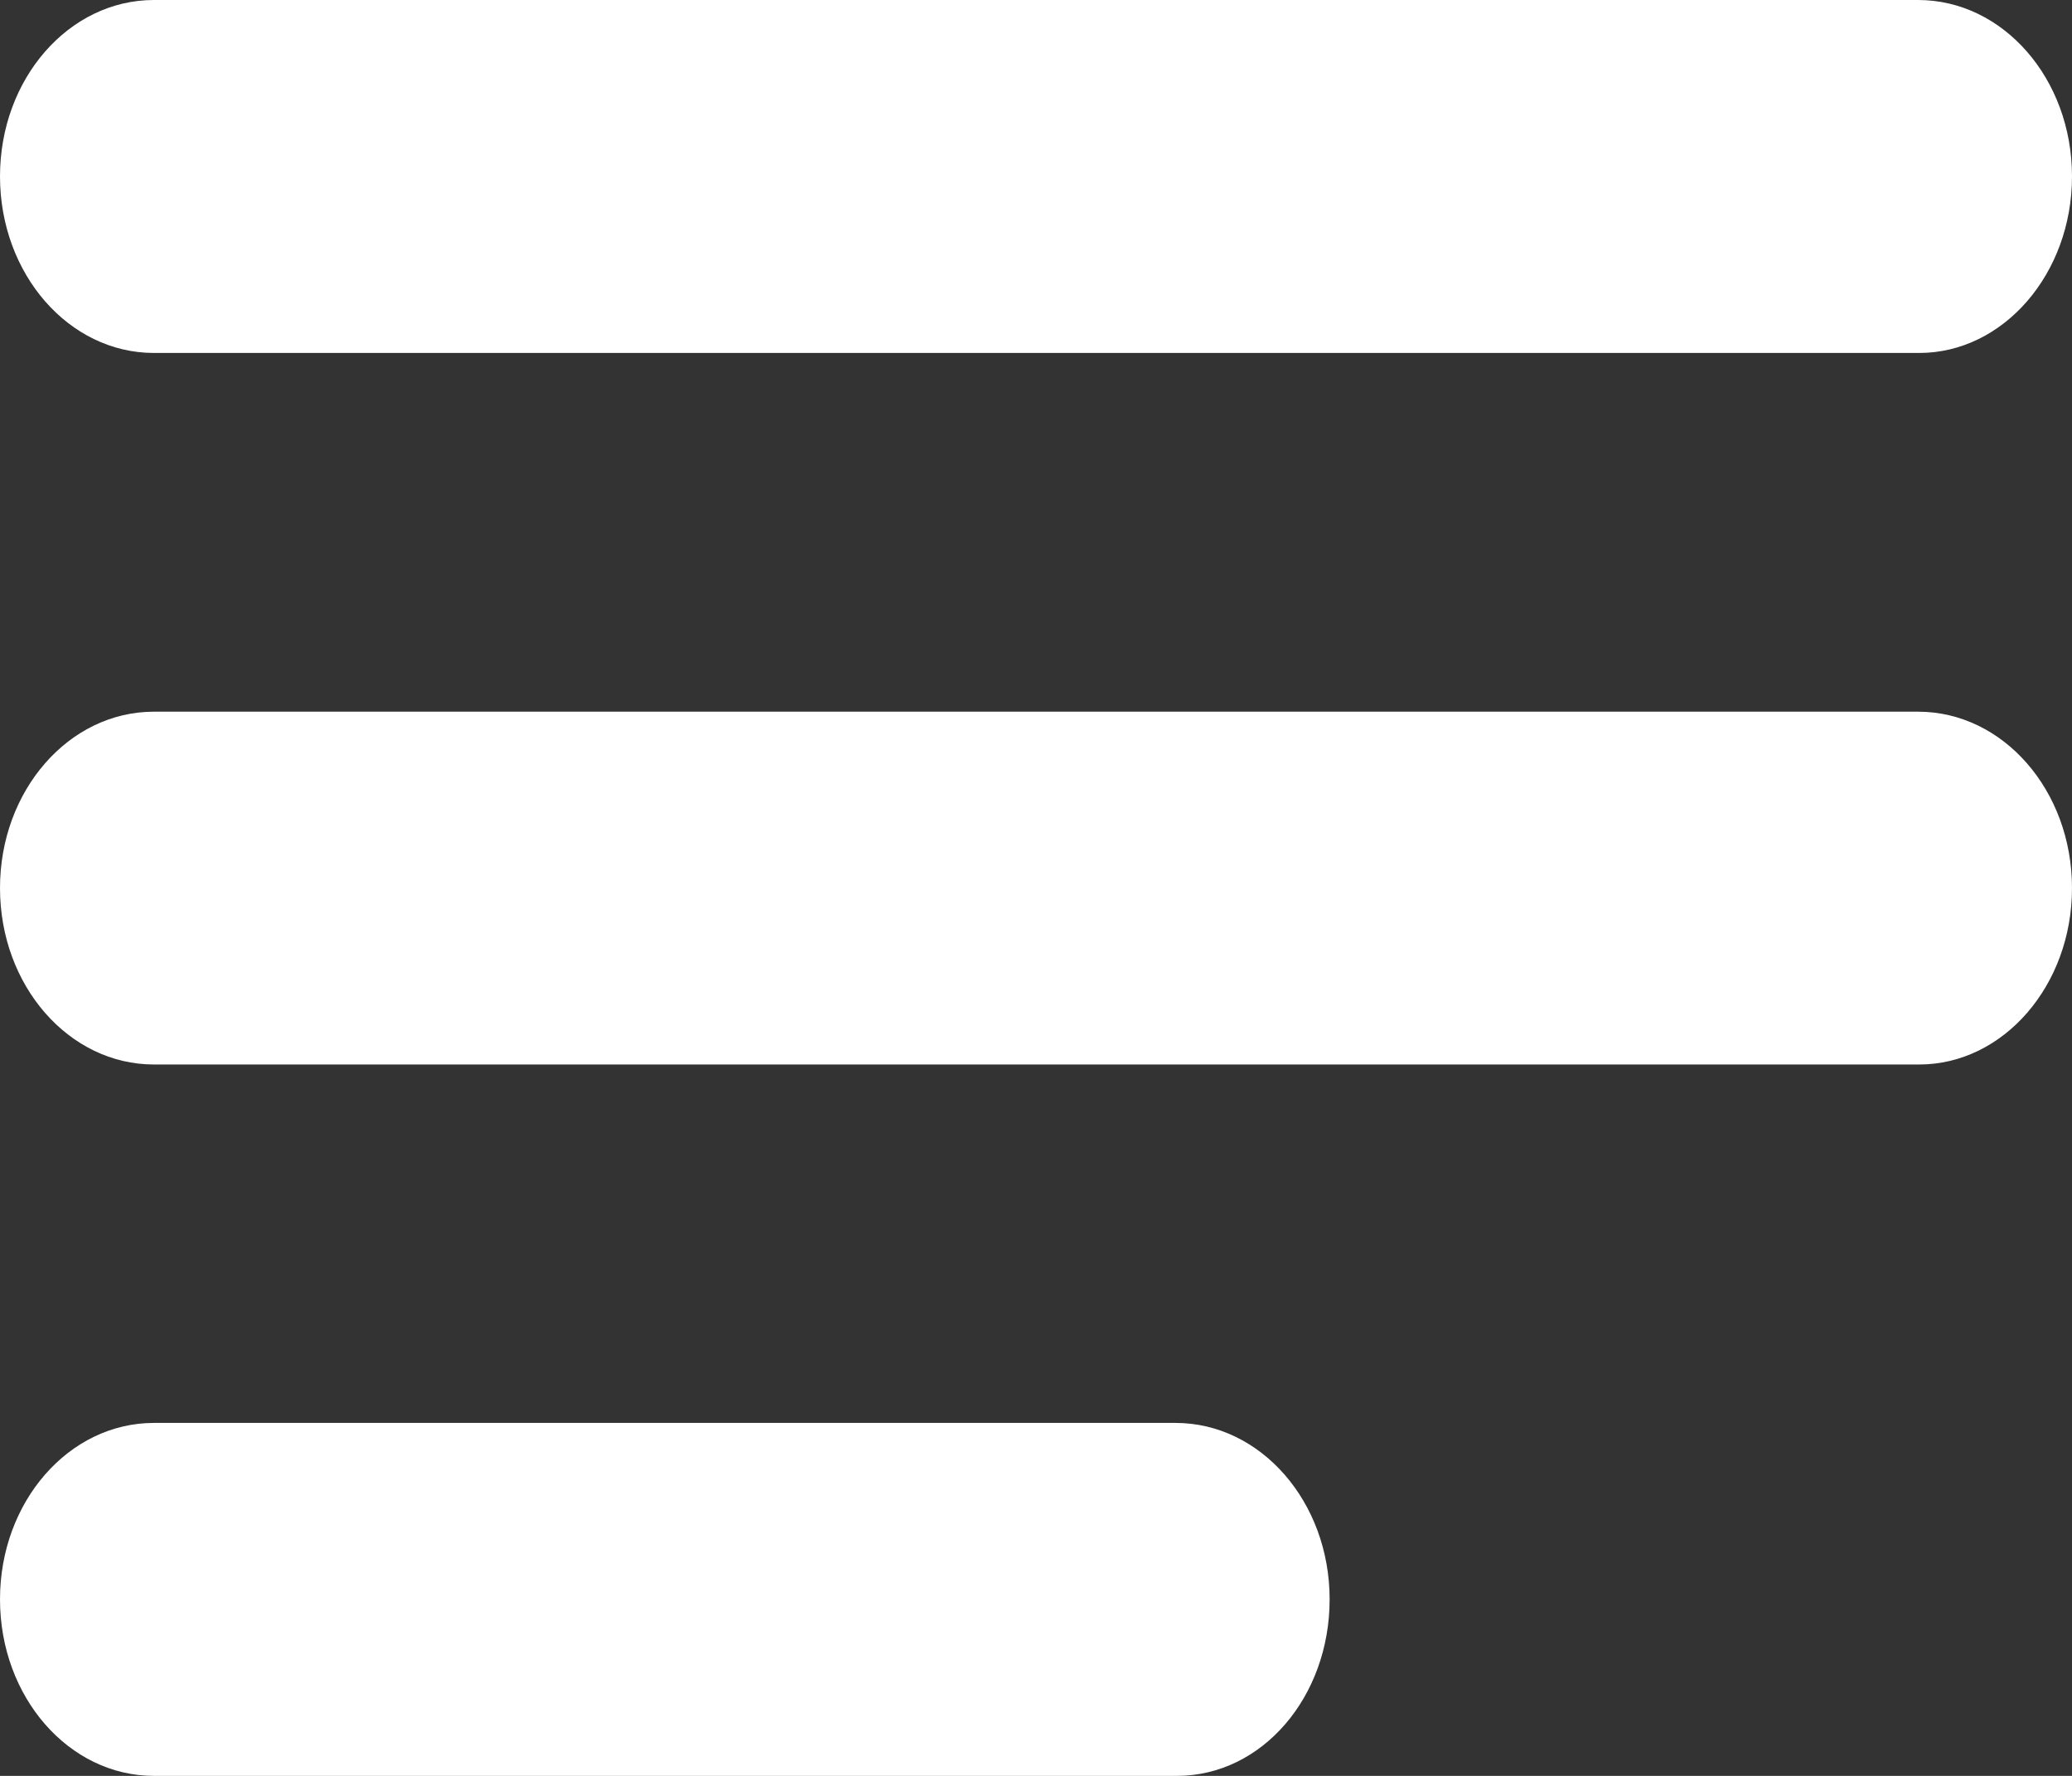
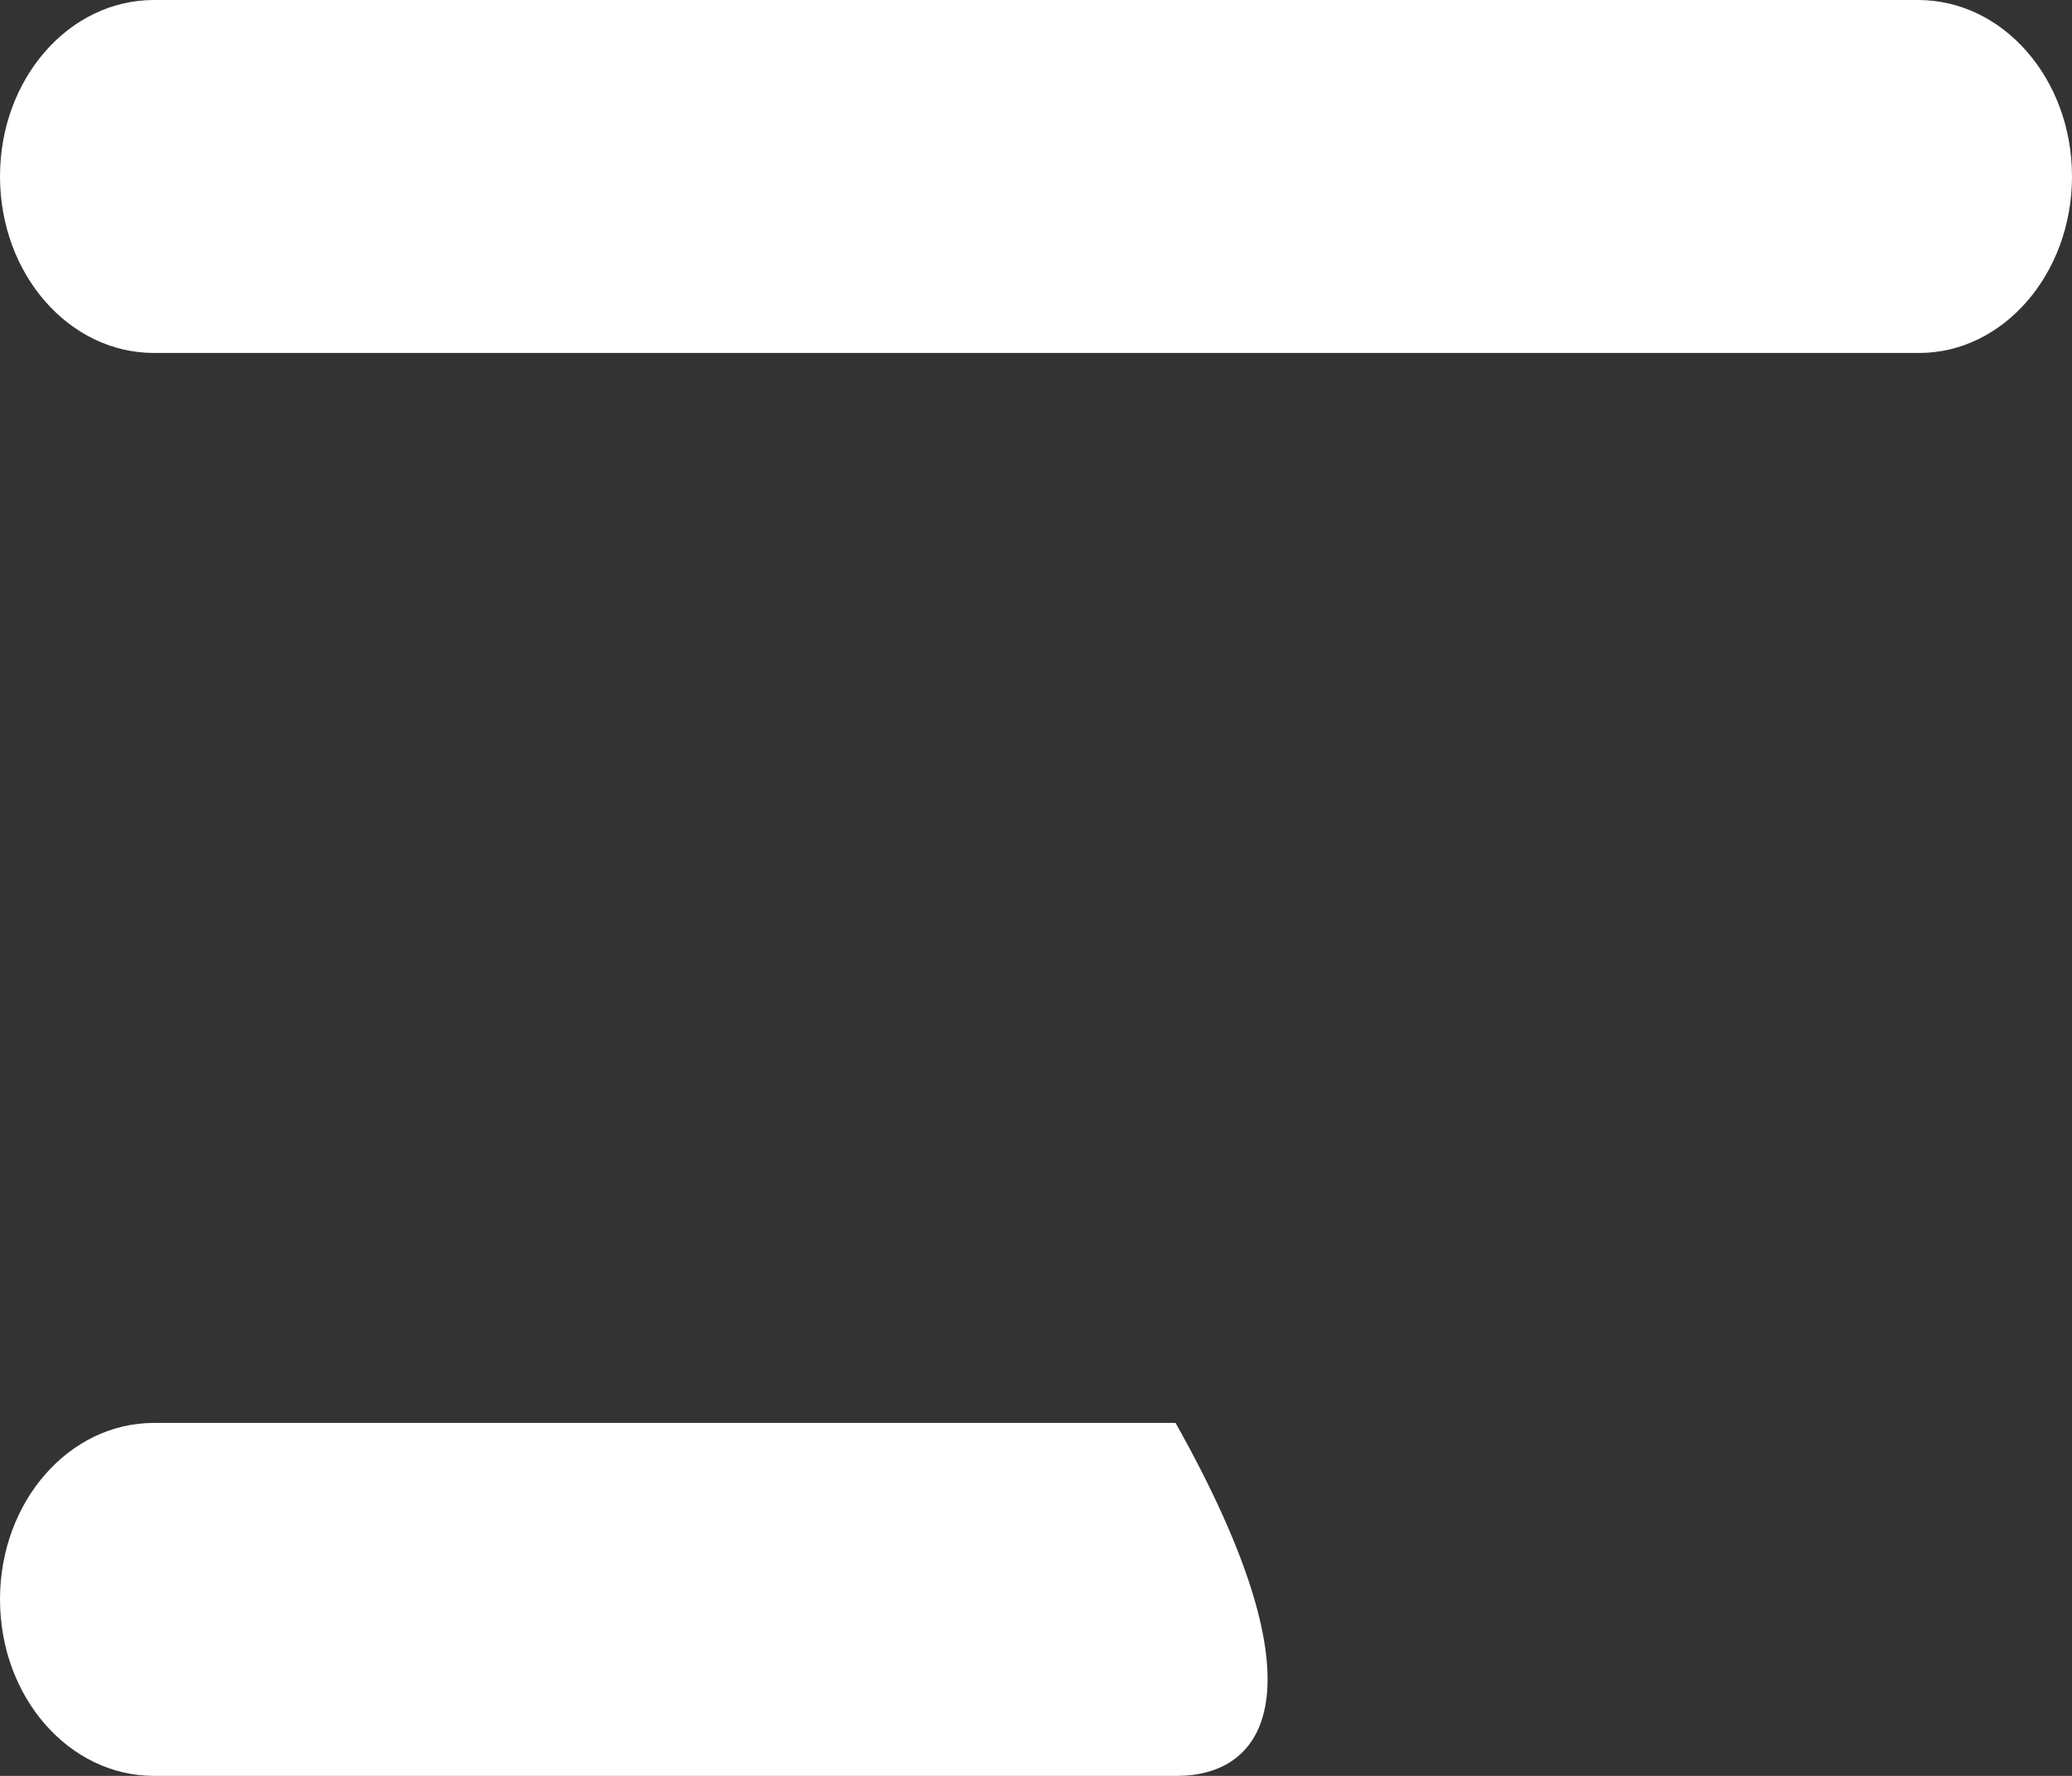
<svg xmlns="http://www.w3.org/2000/svg" width="14" height="12" viewBox="0 0 14 12" fill="none">
  <rect x="0" y="0" width="14" height="12" fill="#333333" stroke="none" />
  <path d="M12.968 2.385H1.04C0.465 2.385 0 1.851 0 1.192C0 0.533 0.465 0 1.04 0H12.96C13.535 0 14 0.533 14 1.192C14 1.851 13.535 2.385 12.968 2.385Z" fill="white" />
-   <path d="M12.968 7.193H1.04C0.465 7.193 0 6.66 0 6.001C0 5.342 0.465 4.809 1.04 4.809H12.96C13.535 4.809 14 5.342 14 6.001C14 6.66 13.535 7.193 12.968 7.193Z" fill="white" />
-   <path d="M7.952 12H1.04C0.465 12 0 11.467 0 10.807C0 10.148 0.465 9.615 1.04 9.615H7.943C8.518 9.615 8.984 10.148 8.984 10.807C8.984 11.467 8.527 12 7.952 12Z" fill="white" />
+   <path d="M7.952 12H1.04C0.465 12 0 11.467 0 10.807C0 10.148 0.465 9.615 1.04 9.615H7.943C8.984 11.467 8.527 12 7.952 12Z" fill="white" />
</svg>